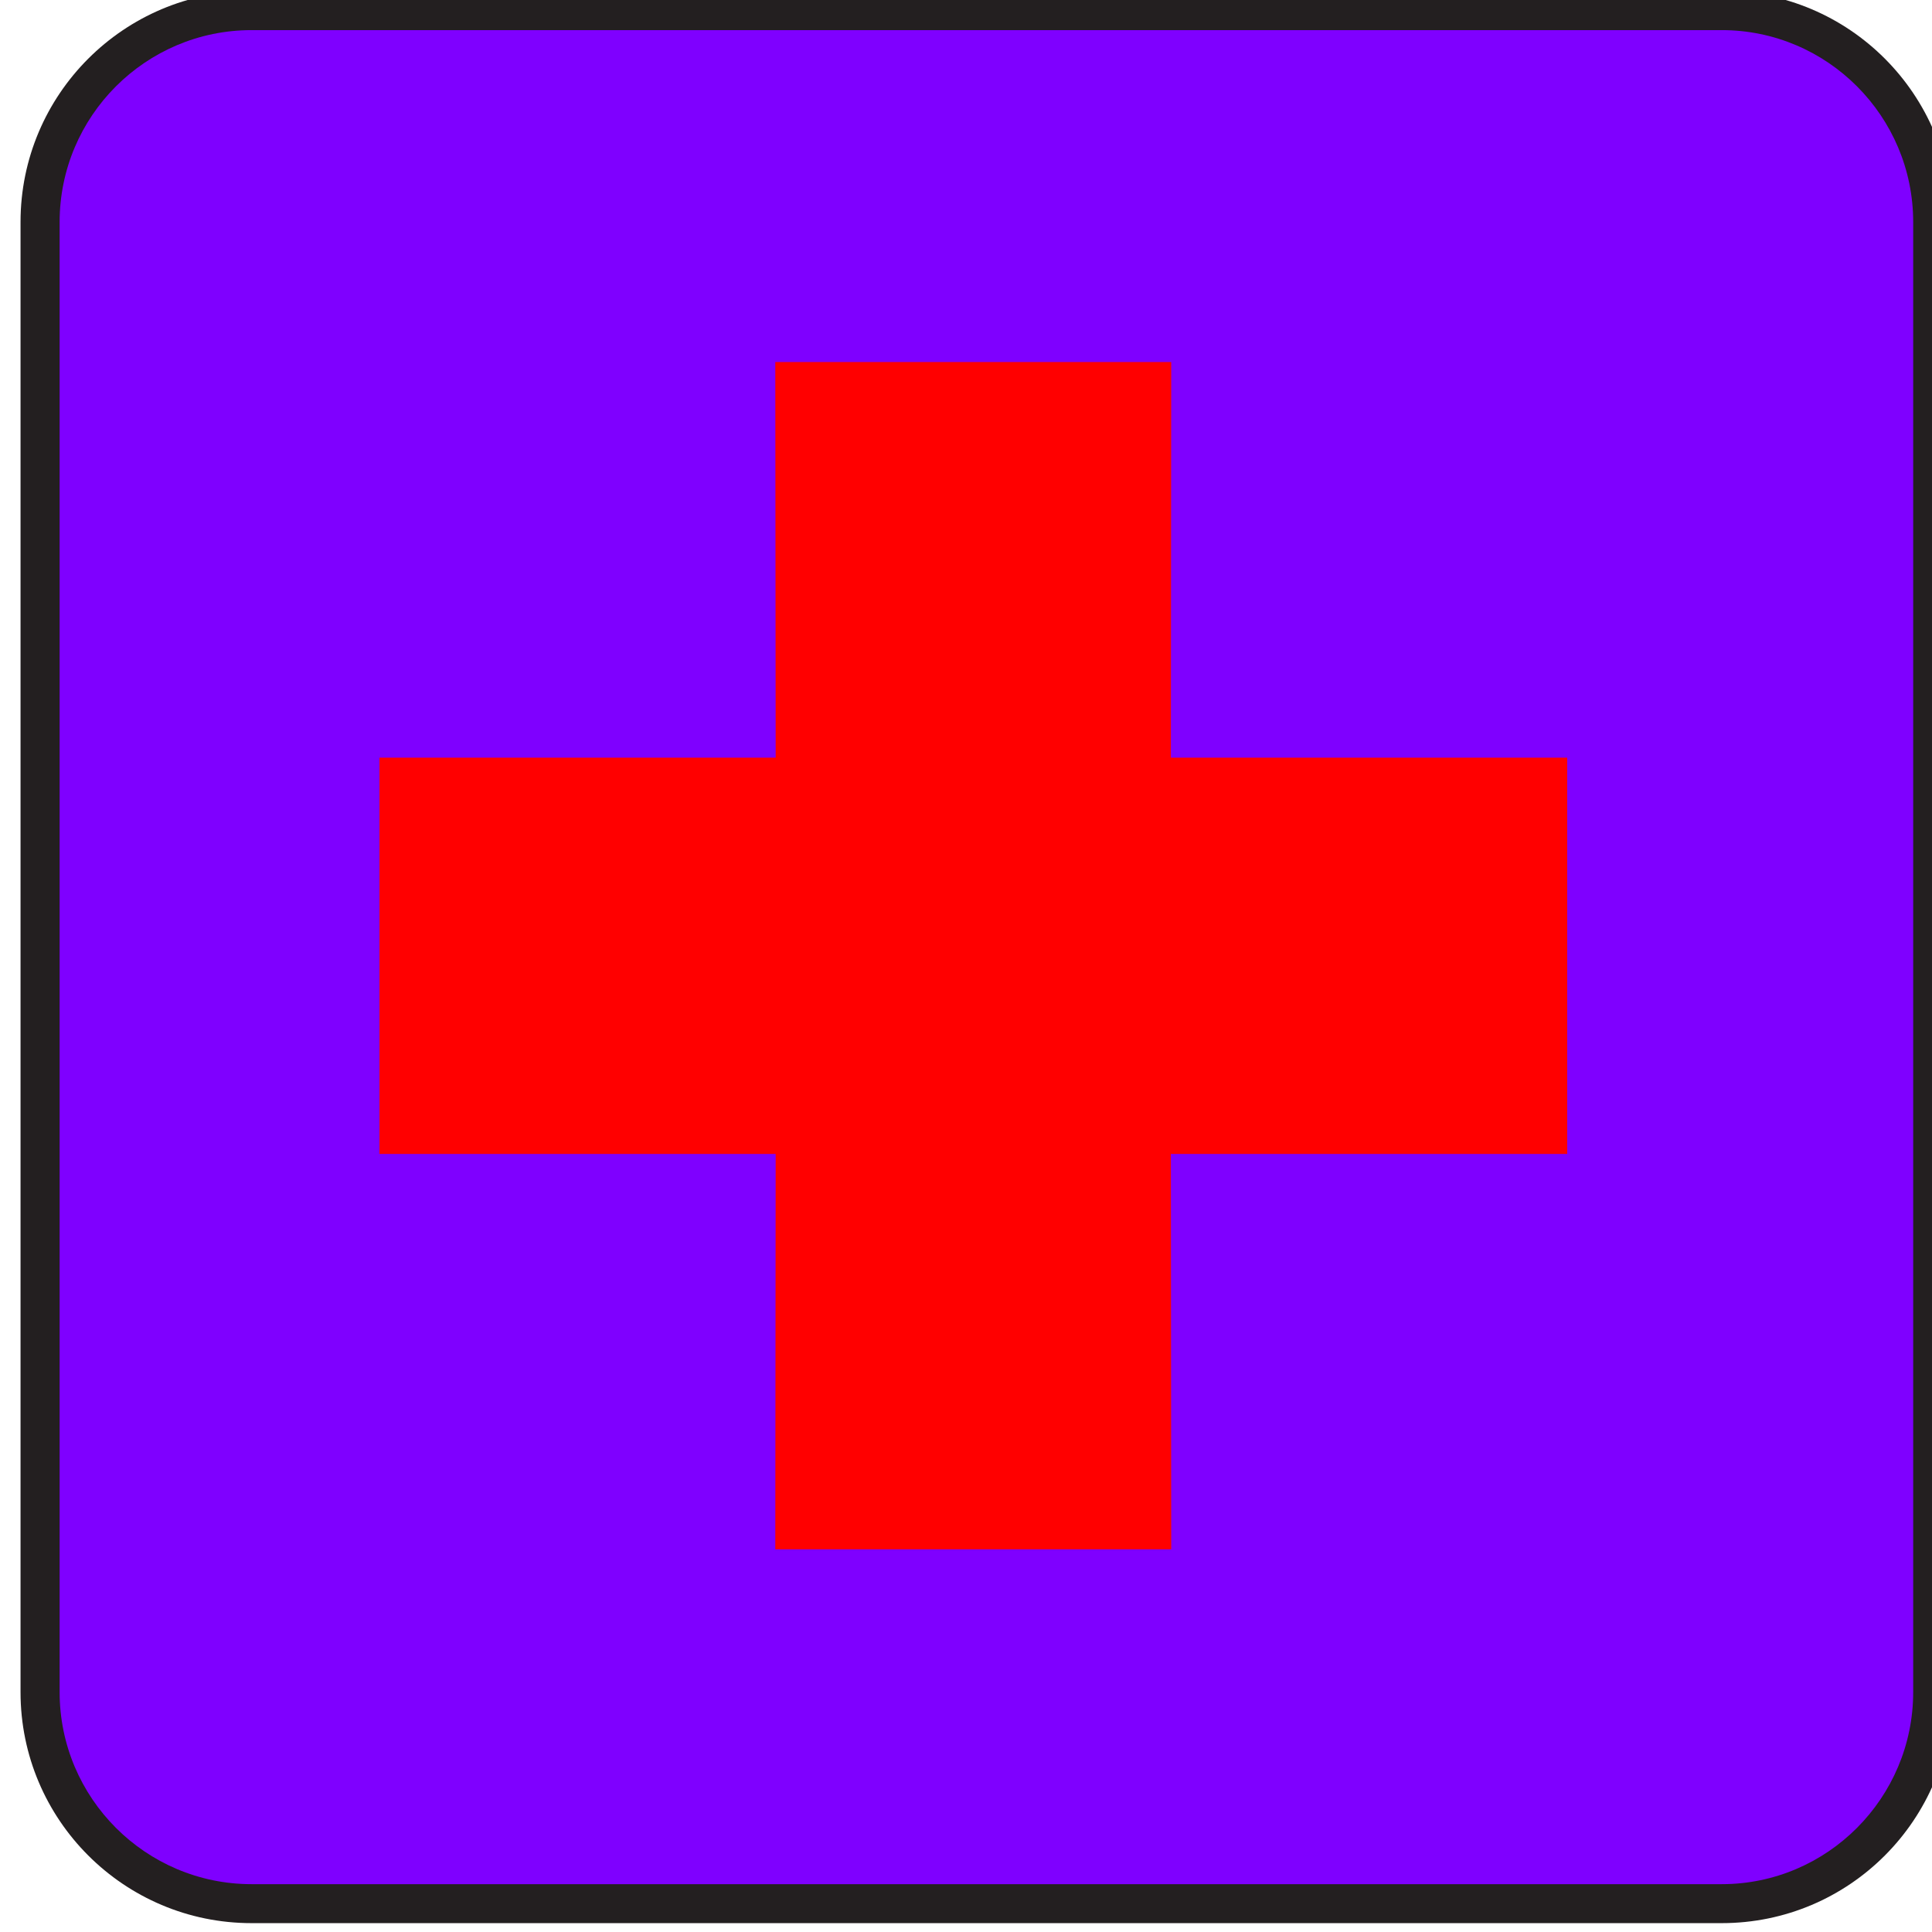
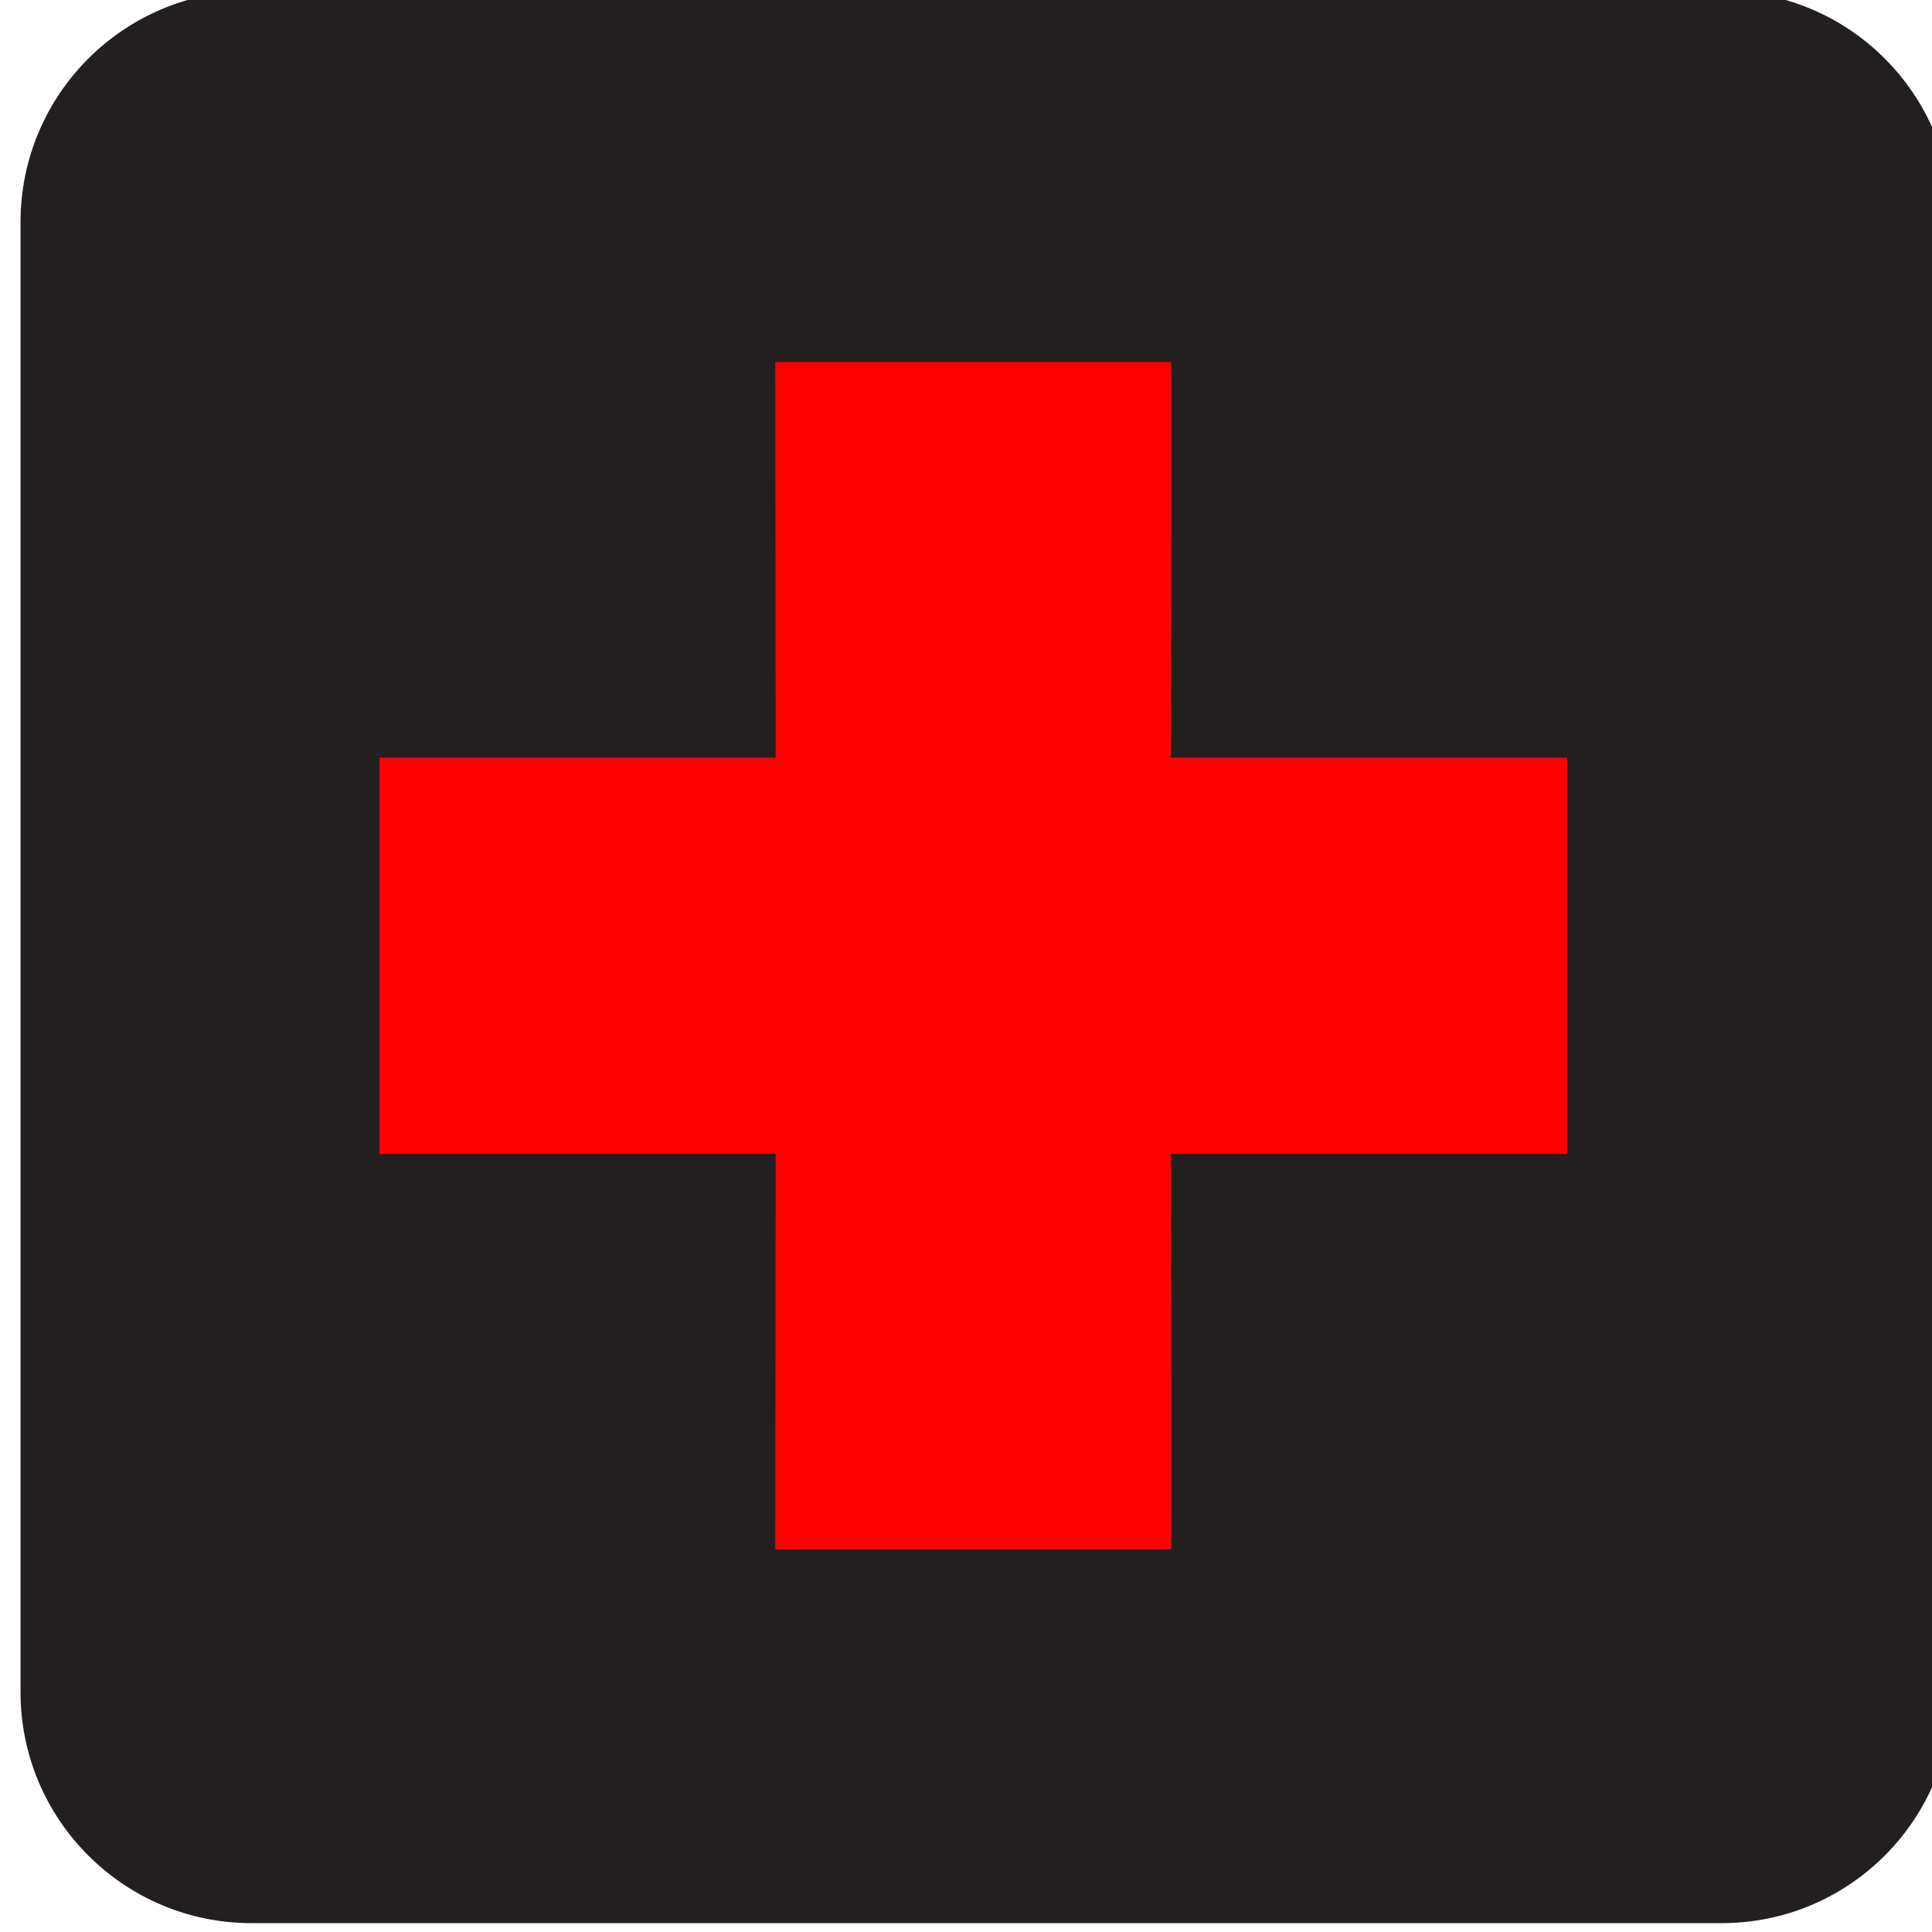
<svg xmlns="http://www.w3.org/2000/svg" width="123.547" height="123.539">
  <g>
    <title>Layer 1</title>
    <g externalResourcesRequired="false" id="svg_1">
      <path id="svg_2" fill="#231F20" d="m110.102,122.98c8.156,0 14.75,-6.617 14.75,-14.773l0,-94.008c0,-8.156 -6.594,-14.773 -14.75,-14.773l-94.016,0c-8.156,0 -14.773,6.617 -14.773,14.773l0,94.008c0,8.156 6.617,14.773 14.773,14.773l94.016,0z" />
-       <path id="svg_3" fill="#7f00ff" d="m16.086,1.926c-6.773,0 -12.273,5.508 -12.273,12.273l0,94.008c0,6.766 5.5,12.281 12.273,12.281l94.016,0c6.75,0 12.242,-5.516 12.242,-12.281l0,-94.008c0,-6.766 -5.492,-12.273 -12.242,-12.273l-94.016,0z" />
      <polygon id="svg_4" fill="#ff0000" points="49.578,99.074 74.898,99.074 74.875,73.793 100.219,73.793 100.219,48.449 74.875,48.449    74.898,23.152 49.578,23.152 49.602,48.449 24.266,48.449 24.266,73.793 49.602,73.793  " />
    </g>
  </g>
</svg>